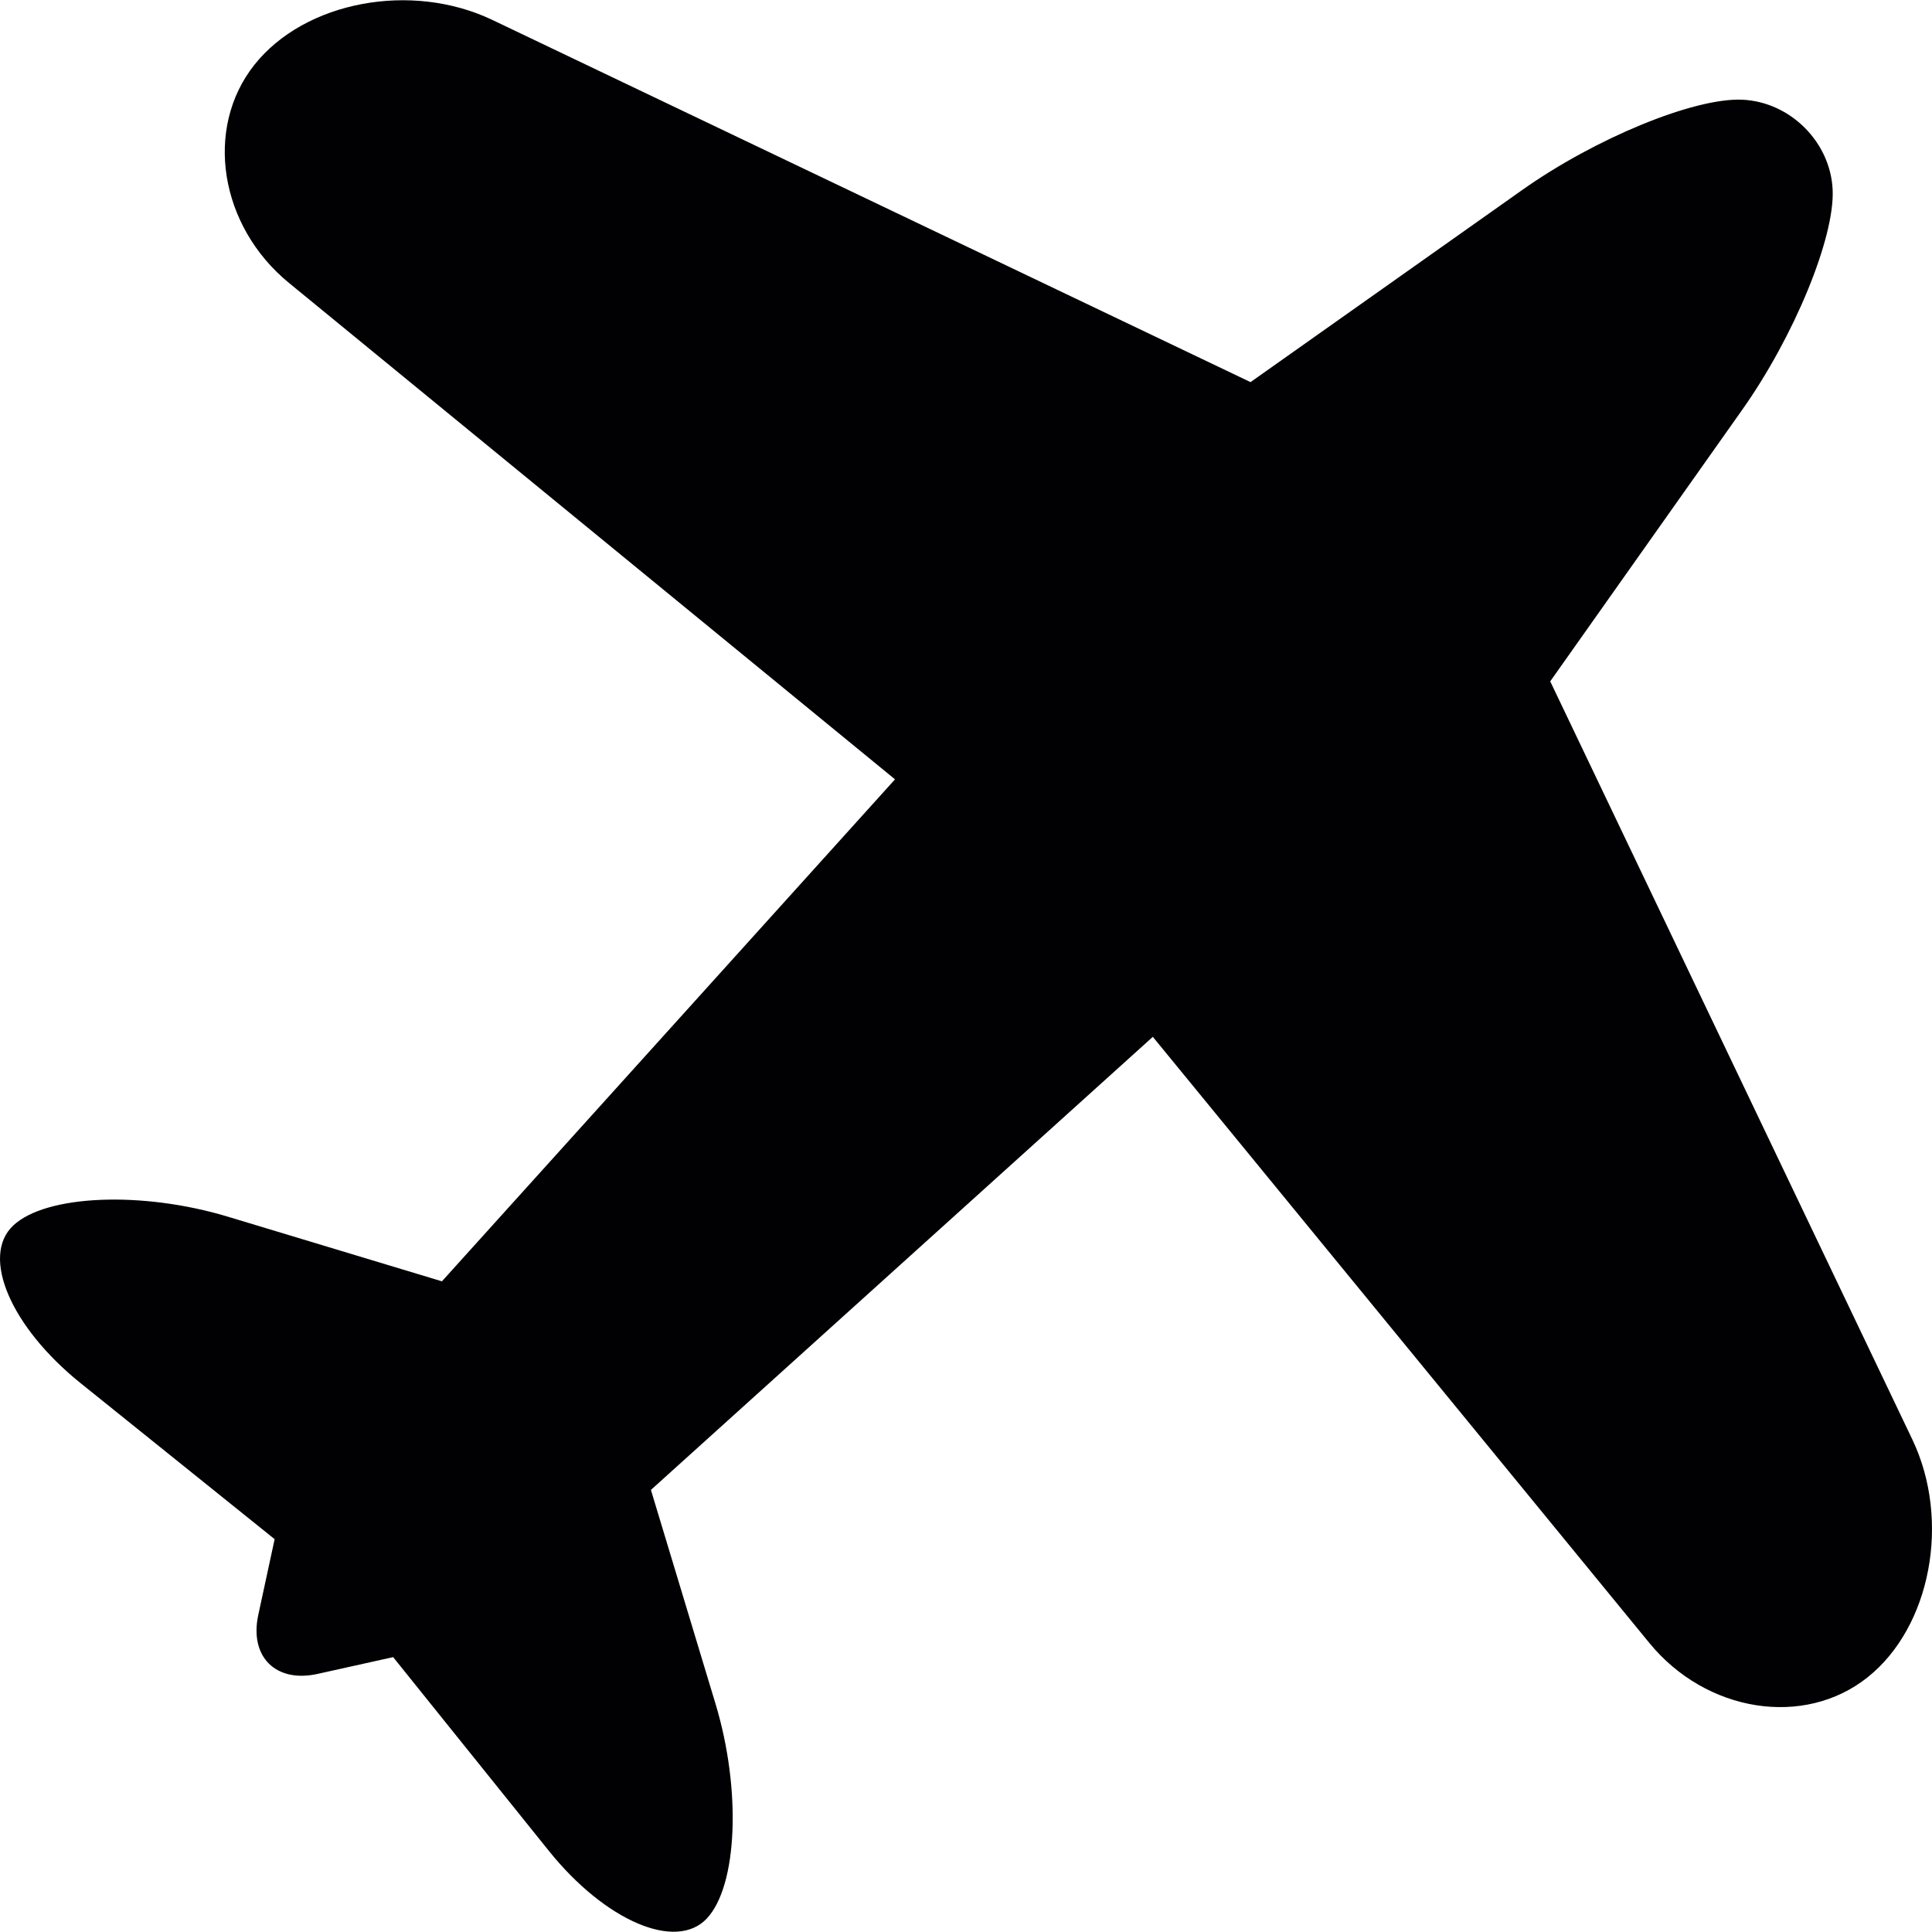
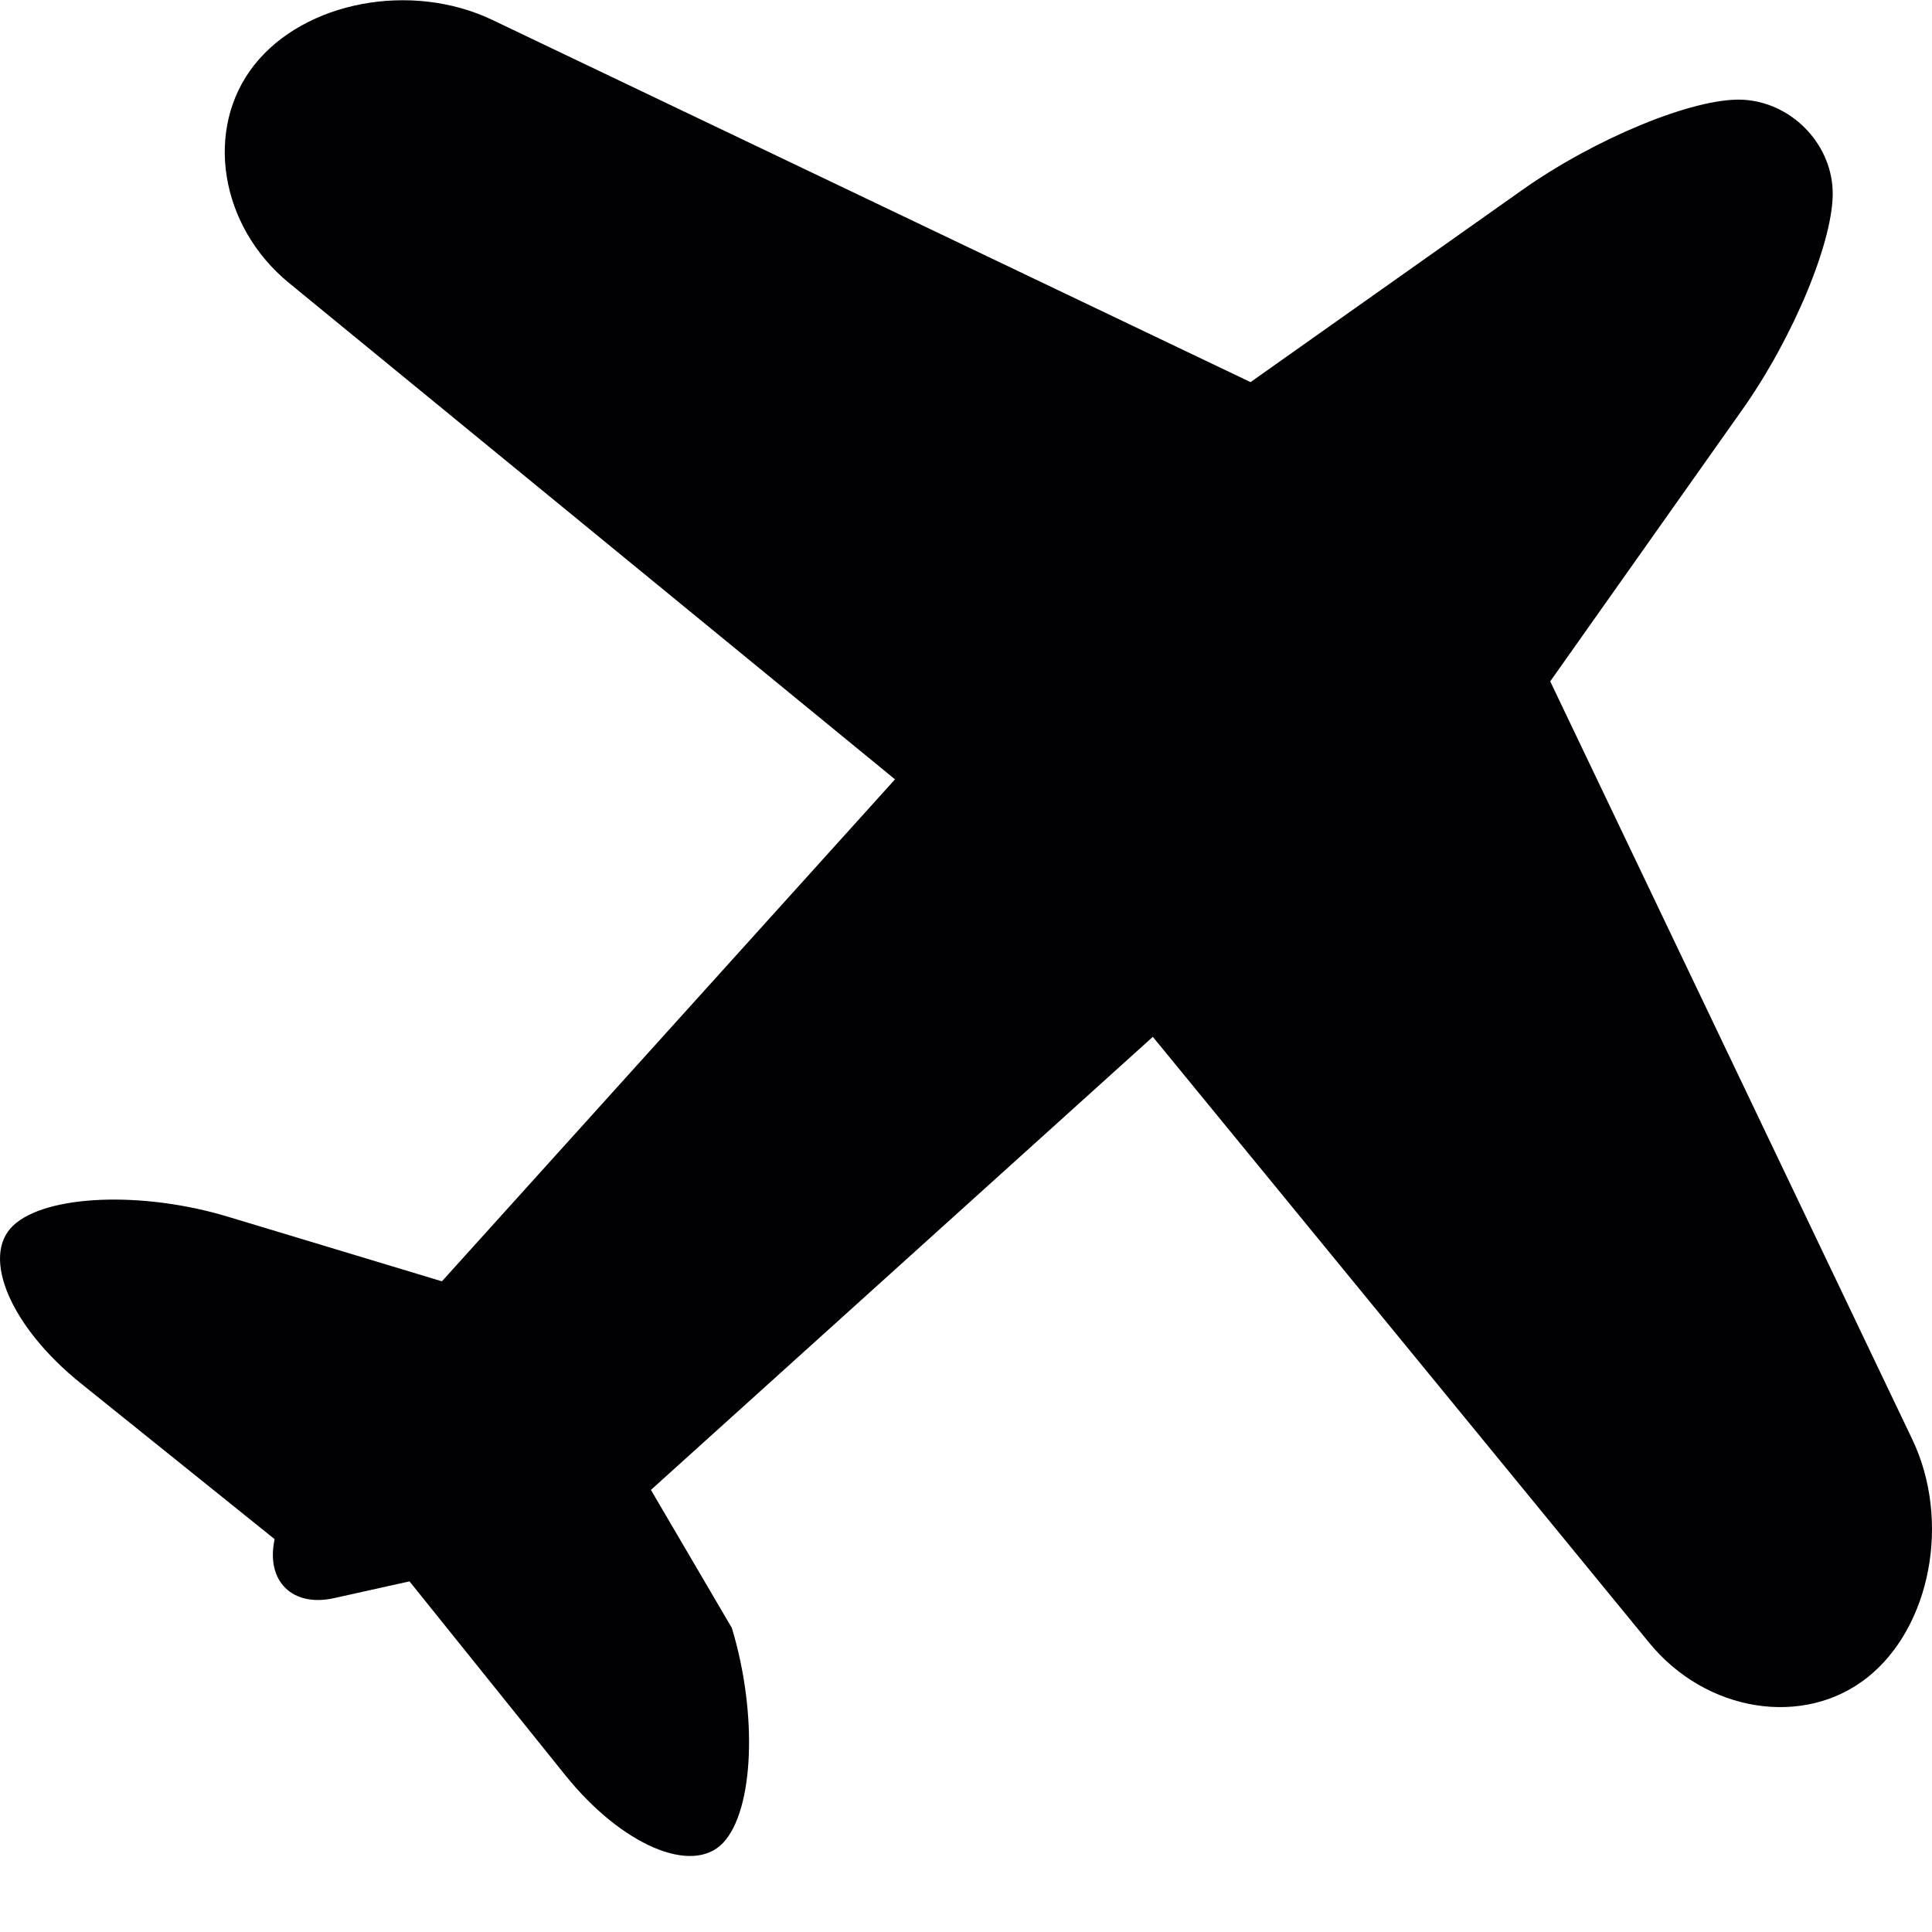
<svg xmlns="http://www.w3.org/2000/svg" height="800px" width="800px" version="1.1" id="Capa_1" viewBox="0 0 291.023 291.023" xml:space="preserve">
  <g>
-     <path style="fill:#010002;" d="M233.515,102.634l28.914-40.896c7.816-11.047,13.919-25.863,13.63-33.091   c-0.294-7.234-6.402-13.326-13.658-13.63c-7.25-0.294-22.083,5.803-33.129,13.619L188.371,57.56L74.172,3.006   C61.967-2.824,45.911,0.194,38.318,9.767s-5.26,24.275,5.211,32.852l91.289,74.776l-68.249,75.614l-32.194-9.72   c-12.95-3.922-27.456-3.323-32.384,1.316c-4.933,4.645-0.381,15.278,10.166,23.758l29.213,23.486c0,0-1.099,5.107-2.464,11.411   c-1.36,6.298,2.633,10.28,8.926,8.887l11.389-2.529l23.47,29.202c8.485,10.546,19.124,15.104,23.769,10.182   c4.64-4.922,5.238-19.412,1.316-32.368L98.05,224.43l75.603-68.249l74.787,91.295c8.572,10.47,23.279,12.804,32.852,5.205   c9.567-7.593,12.597-23.654,6.761-35.865L233.515,102.634z" />
+     <path style="fill:#010002;" d="M233.515,102.634l28.914-40.896c7.816-11.047,13.919-25.863,13.63-33.091   c-0.294-7.234-6.402-13.326-13.658-13.63c-7.25-0.294-22.083,5.803-33.129,13.619L188.371,57.56L74.172,3.006   C61.967-2.824,45.911,0.194,38.318,9.767s-5.26,24.275,5.211,32.852l91.289,74.776l-68.249,75.614l-32.194-9.72   c-12.95-3.922-27.456-3.323-32.384,1.316c-4.933,4.645-0.381,15.278,10.166,23.758l29.213,23.486c-1.36,6.298,2.633,10.28,8.926,8.887l11.389-2.529l23.47,29.202c8.485,10.546,19.124,15.104,23.769,10.182   c4.64-4.922,5.238-19.412,1.316-32.368L98.05,224.43l75.603-68.249l74.787,91.295c8.572,10.47,23.279,12.804,32.852,5.205   c9.567-7.593,12.597-23.654,6.761-35.865L233.515,102.634z" />
  </g>
</svg>